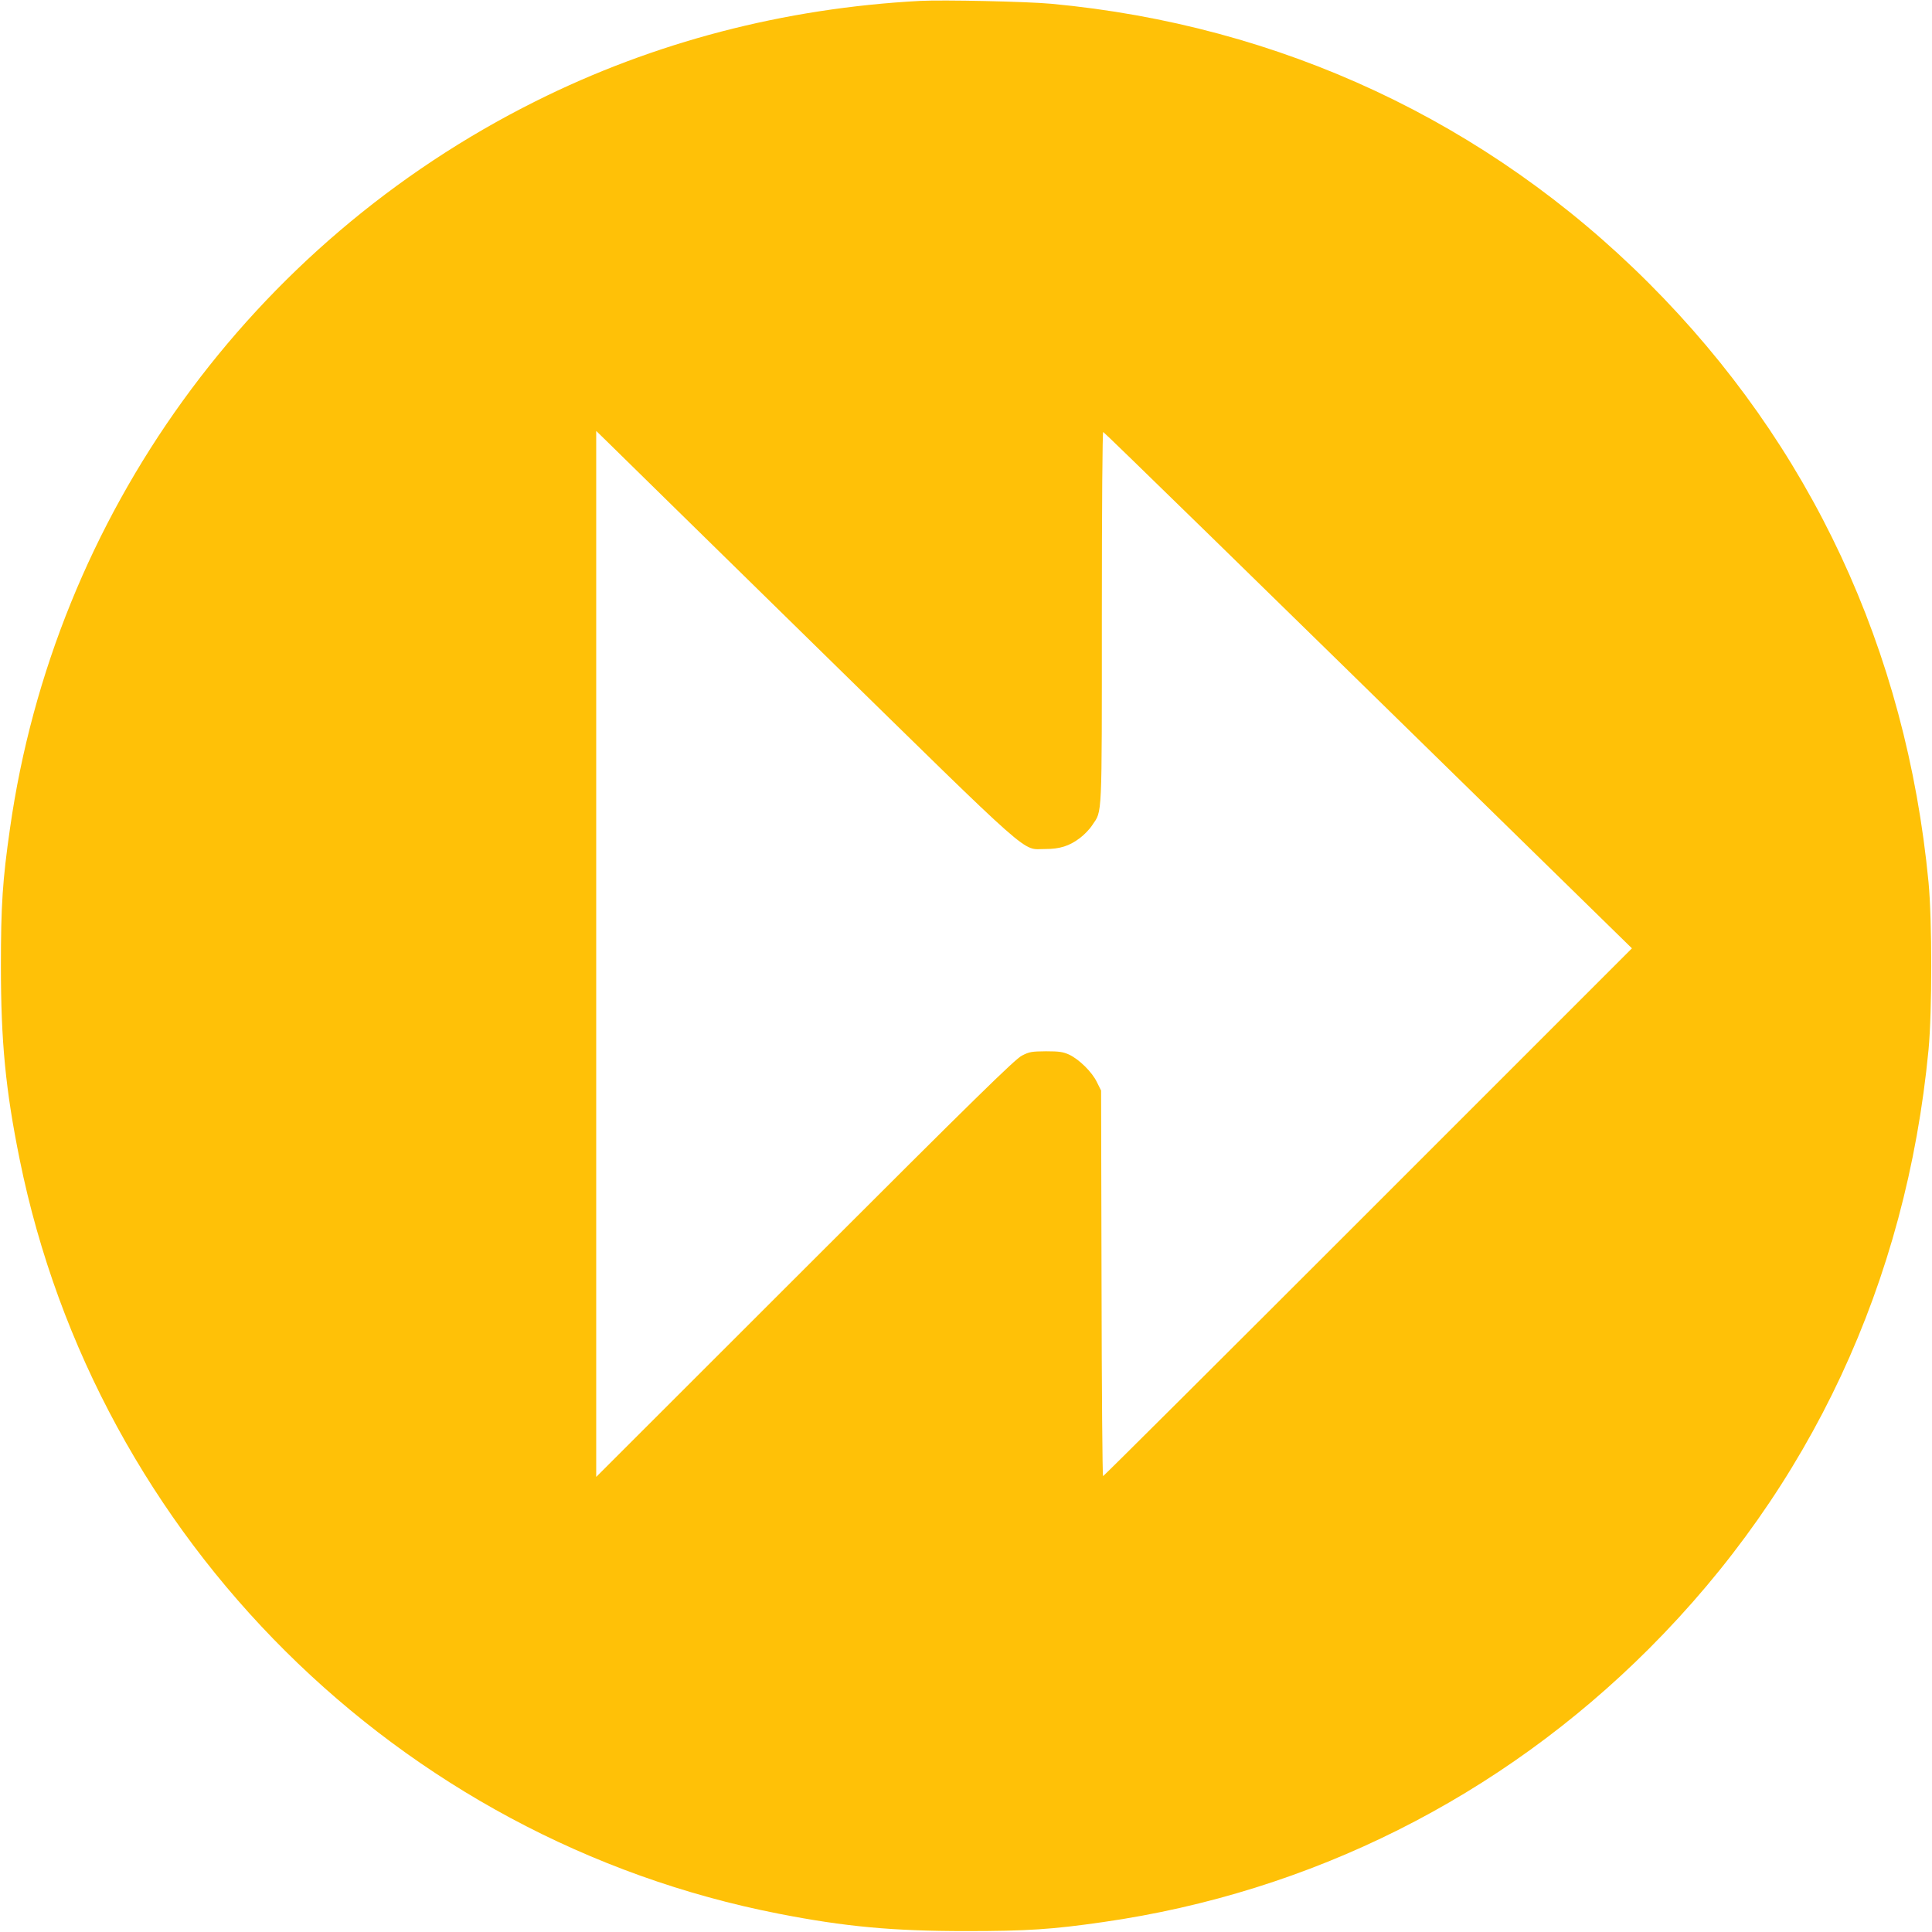
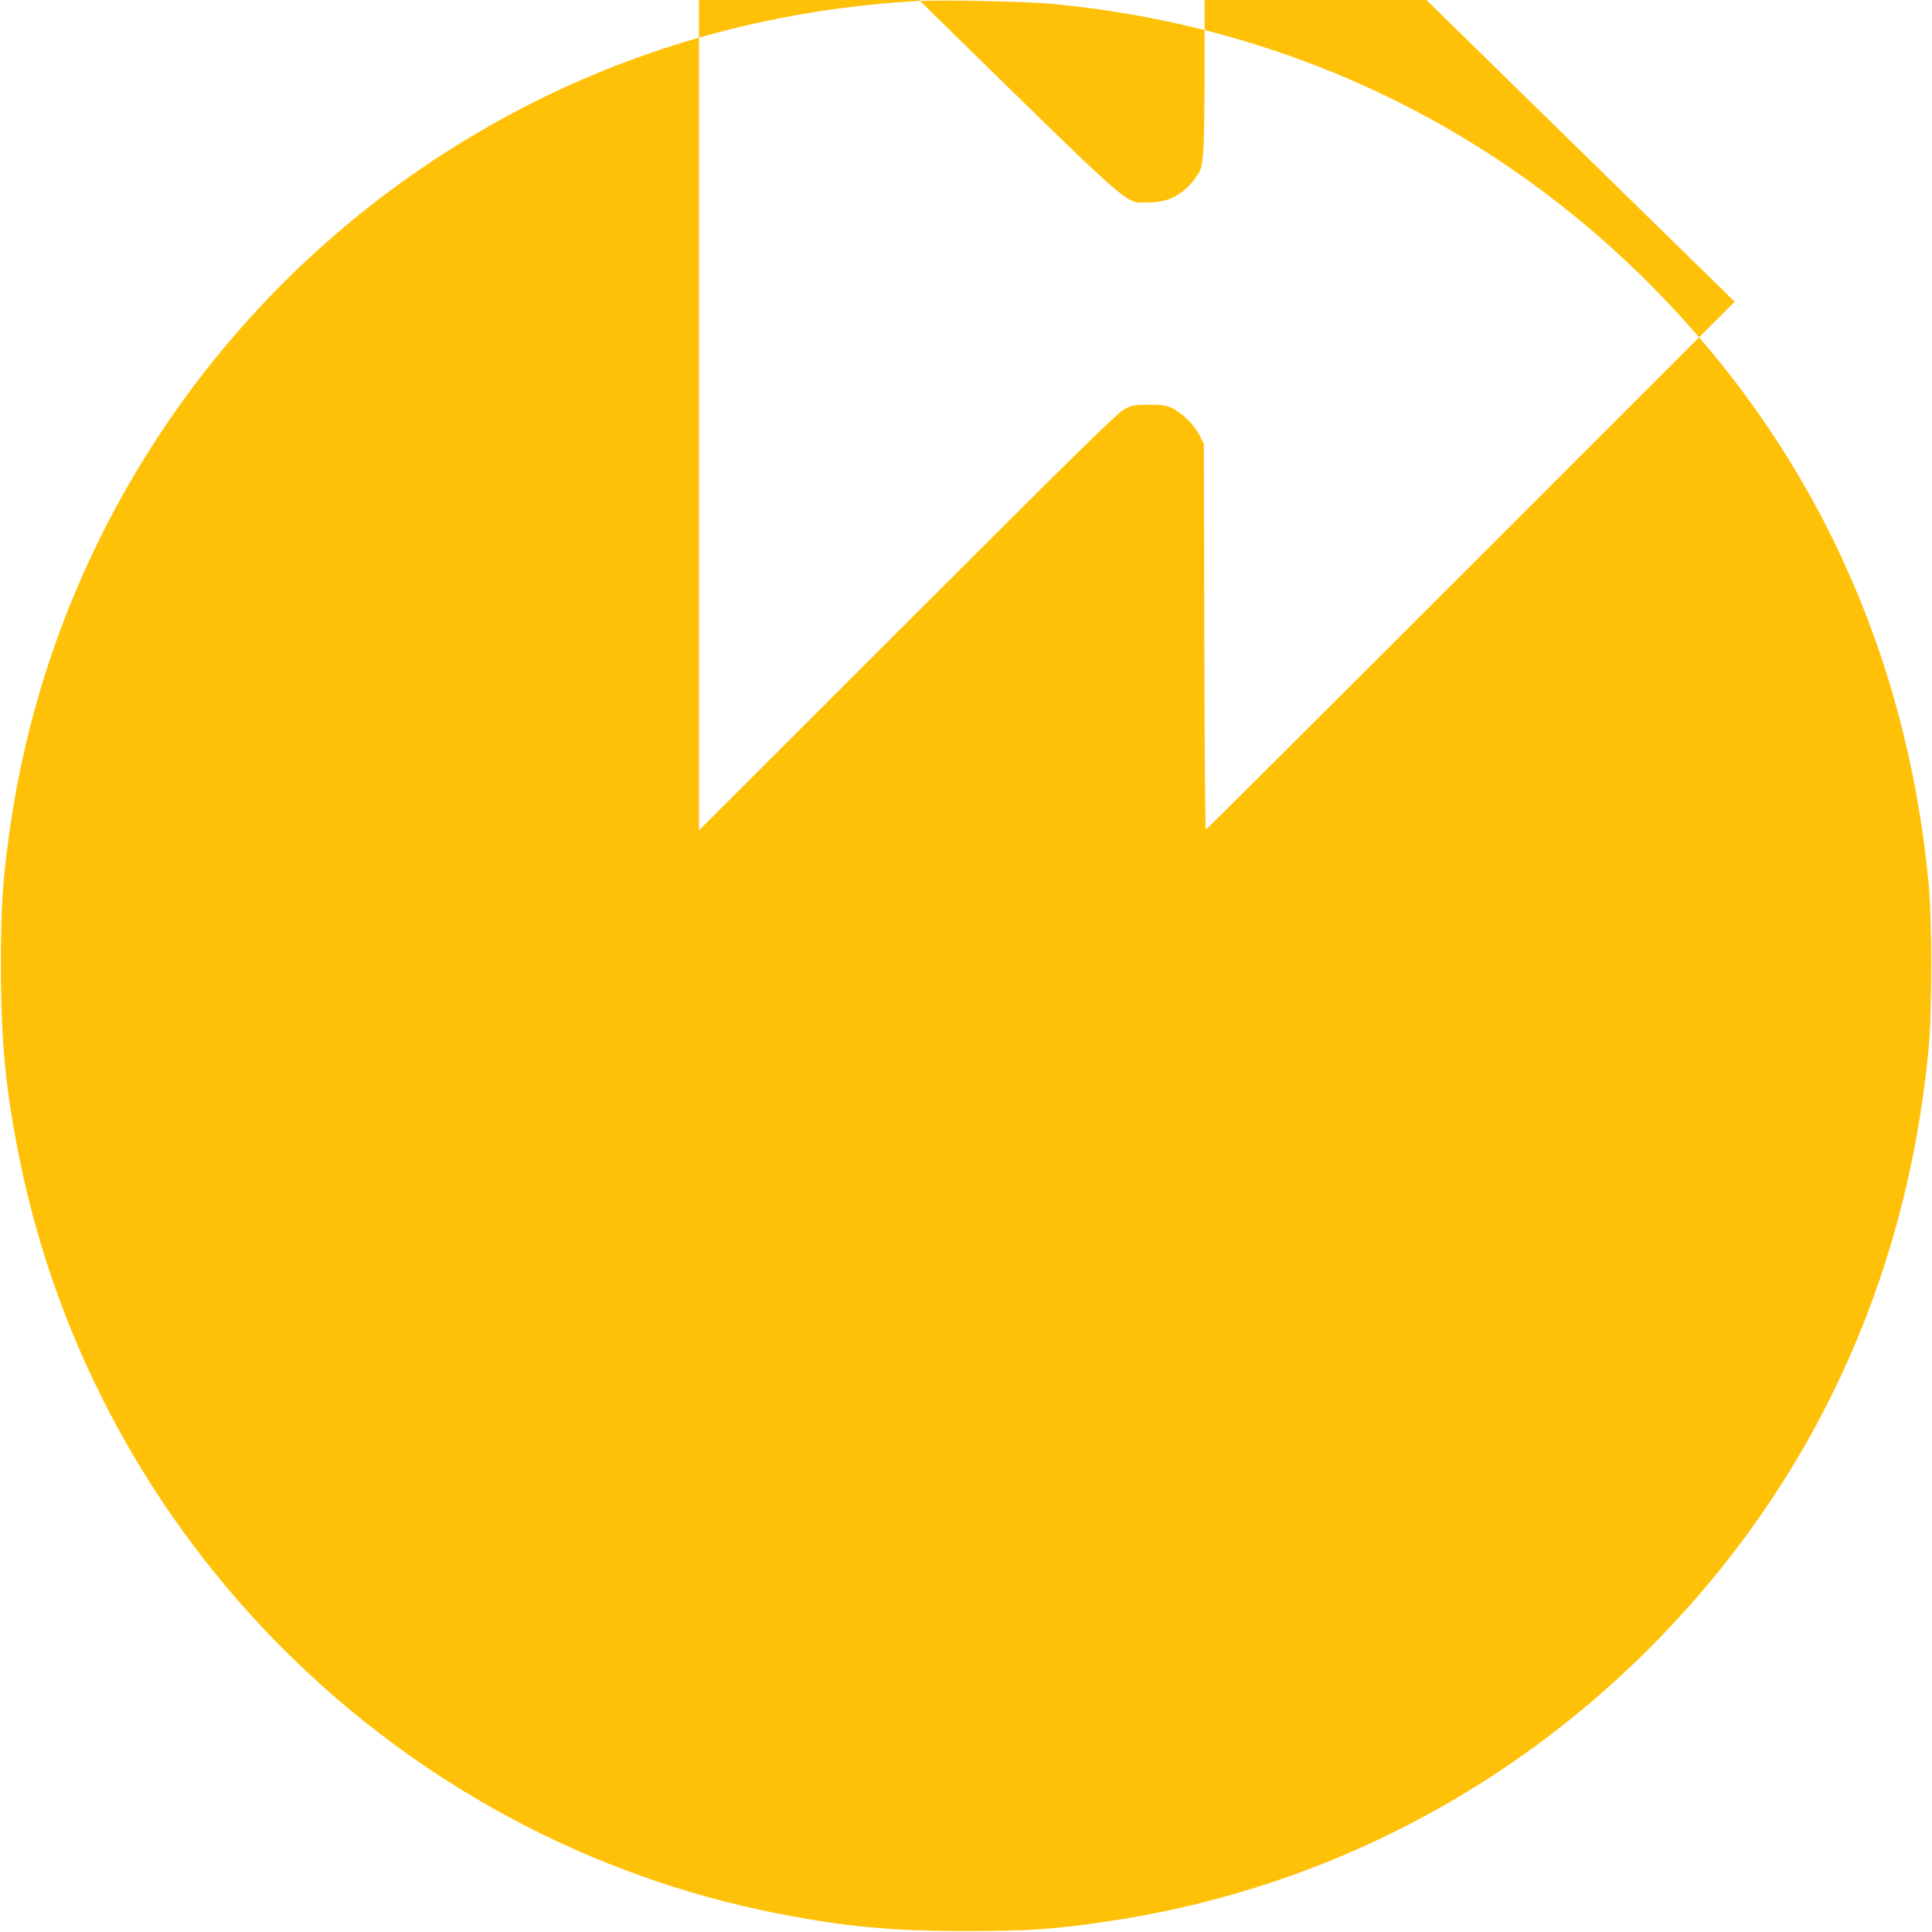
<svg xmlns="http://www.w3.org/2000/svg" version="1.0" width="1280pt" height="1280pt" viewBox="0 0 1280 1280" preserveAspectRatio="xMidYMid meet">
  <g transform="translate(0,1280) scale(0.1,-0.1)" fill="#ffc107" stroke="none">
-     <path d="M6095 12794 c-901 -48 -1763 -273 -2547 -665 -1884 -941 -3187 -2744 -3482 -4819 -49 -341 -60 -508 -60 -910 0 -502 31 -821 124 -1280 510 -2519 2511 -4508 5030 -4999 439 -86 755 -115 1240 -115 403 0 571 11 910 60 1374 197 2629 826 3614 1810 1072 1072 1705 2428 1853 3969 24 252 24 858 0 1110 -148 1541 -781 2897 -1853 3969 -1068 1068 -2441 1710 -3959 1851 -162 15 -716 27 -870 19z m-681 -4284 c1466 -1436 1351 -1334 1511 -1335 97 0 160 20 230 73 28 21 65 59 82 86 66 98 63 24 63 1379 0 748 4 1227 9 1225 9 -3 980 -951 2809 -2742 l694 -679 -1749 -1749 c-961 -961 -1751 -1748 -1755 -1748 -4 0 -9 575 -10 1278 l-3 1277 -28 56 c-32 67 -118 151 -184 182 -40 18 -66 22 -153 22 -95 -1 -110 -3 -160 -29 -45 -23 -302 -274 -1437 -1409 l-1383 -1382 0 3465 0 3465 83 -81 c45 -45 667 -654 1381 -1354z" />
+     <path d="M6095 12794 c-901 -48 -1763 -273 -2547 -665 -1884 -941 -3187 -2744 -3482 -4819 -49 -341 -60 -508 -60 -910 0 -502 31 -821 124 -1280 510 -2519 2511 -4508 5030 -4999 439 -86 755 -115 1240 -115 403 0 571 11 910 60 1374 197 2629 826 3614 1810 1072 1072 1705 2428 1853 3969 24 252 24 858 0 1110 -148 1541 -781 2897 -1853 3969 -1068 1068 -2441 1710 -3959 1851 -162 15 -716 27 -870 19z c1466 -1436 1351 -1334 1511 -1335 97 0 160 20 230 73 28 21 65 59 82 86 66 98 63 24 63 1379 0 748 4 1227 9 1225 9 -3 980 -951 2809 -2742 l694 -679 -1749 -1749 c-961 -961 -1751 -1748 -1755 -1748 -4 0 -9 575 -10 1278 l-3 1277 -28 56 c-32 67 -118 151 -184 182 -40 18 -66 22 -153 22 -95 -1 -110 -3 -160 -29 -45 -23 -302 -274 -1437 -1409 l-1383 -1382 0 3465 0 3465 83 -81 c45 -45 667 -654 1381 -1354z" />
  </g>
</svg>